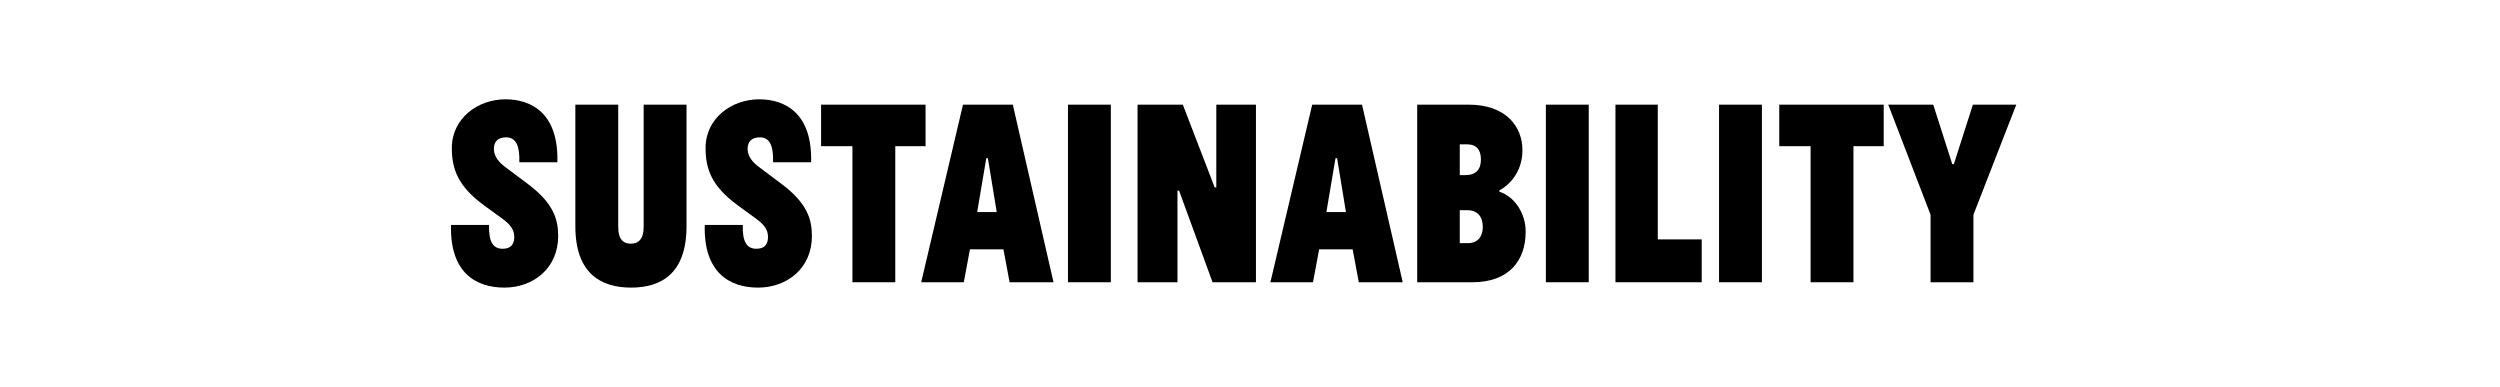
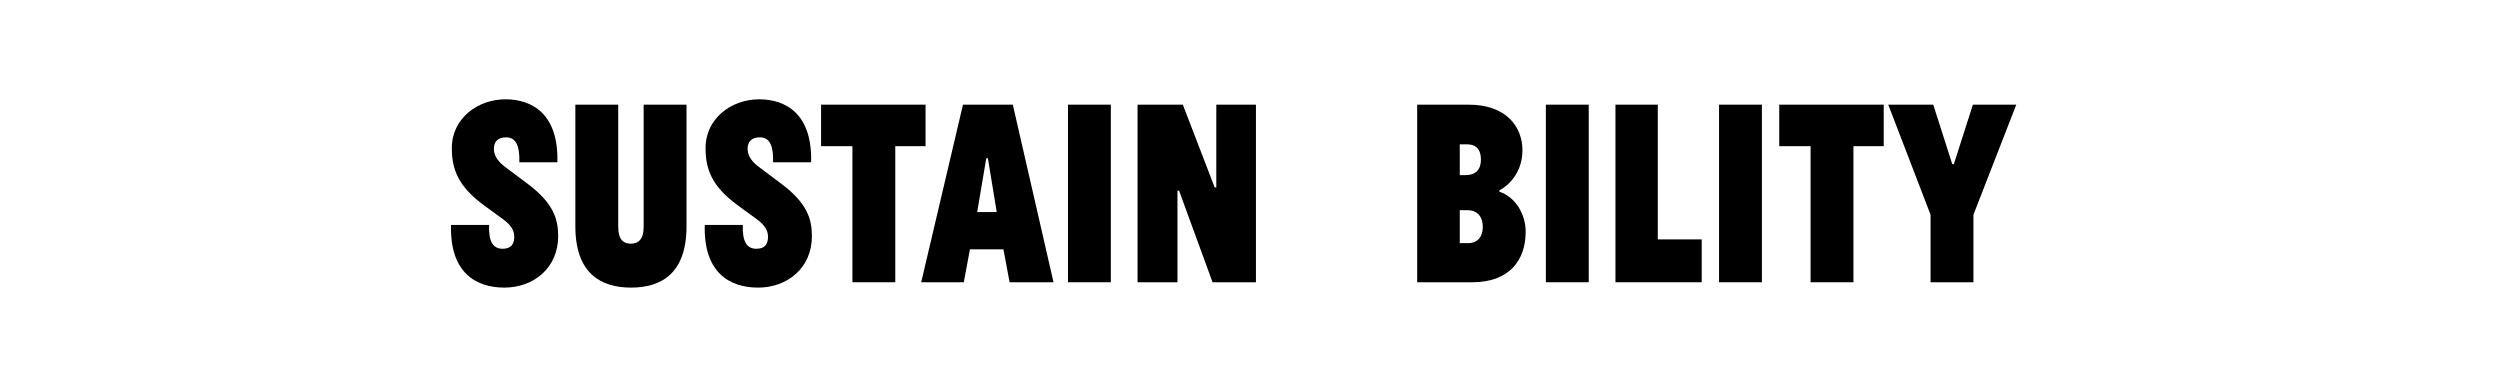
<svg xmlns="http://www.w3.org/2000/svg" fill="none" viewBox="0 0 840 130" height="130" width="840">
  <path fill="black" d="M677.47 35.166L663.07 72.156V94.836H648.67V72.156L634.45 35.166H649.57L655.96 55.146H656.5L662.89 35.166H677.47Z" />
  <path fill="black" d="M597.828 49.116V35.166H632.928V49.116H622.758V94.836H608.358V49.116H597.828Z" />
  <path fill="black" d="M577.599 94.836V35.166H591.999V94.836H577.599Z" />
  <path fill="black" d="M542.794 94.836V35.166H557.014V80.436H571.774V94.836H542.794Z" />
  <path fill="black" d="M519.415 94.836V35.166H533.815V94.836H519.415Z" />
  <path fill="black" d="M494.713 94.836H476.173V35.166H493.453C506.143 35.166 511.543 42.636 511.543 50.466C511.543 58.206 506.593 62.526 503.803 63.966V64.416C508.843 66.036 512.623 71.616 512.623 77.826C512.623 87.636 506.953 94.836 494.713 94.836ZM493.003 70.626H490.483V81.696H493.273C496.513 81.696 498.223 79.446 498.223 76.296C498.223 72.876 496.513 70.626 493.003 70.626ZM490.483 48.486V58.836H492.373C495.973 58.836 497.593 56.856 497.593 53.616C497.593 50.286 496.063 48.486 492.823 48.486H490.483Z" />
-   <path fill="black" d="M426.857 94.836L440.897 35.166H457.637L471.317 94.836H456.557L454.487 83.766H443.237L441.167 94.836H426.857ZM449.267 53.166H448.727L445.667 71.256H452.237L449.267 53.166Z" />
  <path fill="black" d="M407.418 94.836L396.168 64.056H395.628V94.836H382.218V35.166H397.428L408.138 62.976H408.678V35.166H421.998V94.836H407.418Z" />
  <path fill="black" d="M358.839 94.836V35.166H373.239V94.836H358.839Z" />
  <path fill="black" d="M309.523 94.836L323.563 35.166H340.303L353.983 94.836H339.223L337.153 83.766H325.903L323.833 94.836H309.523ZM331.933 53.166H331.393L328.333 71.256H334.903L331.933 53.166Z" />
  <path fill="black" d="M275.884 49.116V35.166H310.984V49.116H300.814V94.836H286.414V49.116H275.884Z" />
  <path fill="black" d="M254.44 73.775L247.78 68.915C239.23 62.615 237.07 56.945 237.07 49.745C237.07 39.665 245.89 33.365 255.07 33.365C263.98 33.365 272.98 38.225 272.53 54.515H259.75C259.93 49.115 258.67 46.145 255.34 46.145C252.37 46.145 251.2 47.765 251.2 50.015C251.2 51.545 251.83 53.705 254.8 55.955L262.72 61.895C271.18 68.285 272.8 73.595 272.8 79.355C272.8 90.065 264.52 96.635 254.71 96.635C245.17 96.635 236.35 91.595 236.8 75.575H249.58C249.4 81.245 250.93 83.585 254.17 83.585C256.96 83.585 258.04 81.965 258.04 79.715C258.04 78.365 257.86 76.295 254.44 73.775Z" />
  <path fill="black" d="M193.32 76.026V35.166H207.72V76.206C207.72 80.436 209.43 81.876 211.95 81.876C214.47 81.876 216.27 80.436 216.27 76.206V35.166H230.67V76.026C230.67 91.866 222.21 96.636 212.04 96.636C201.87 96.636 193.32 91.866 193.32 76.026Z" />
  <path fill="black" d="M169.186 73.775L162.526 68.915C153.976 62.615 151.816 56.945 151.816 49.745C151.816 39.665 160.636 33.365 169.816 33.365C178.726 33.365 187.726 38.225 187.276 54.515H174.496C174.676 49.115 173.416 46.145 170.086 46.145C167.116 46.145 165.946 47.765 165.946 50.015C165.946 51.545 166.576 53.705 169.546 55.955L177.466 61.895C185.926 68.285 187.546 73.595 187.546 79.355C187.546 90.065 179.266 96.635 169.456 96.635C159.916 96.635 151.096 91.595 151.546 75.575H164.326C164.146 81.245 165.676 83.585 168.916 83.585C171.706 83.585 172.786 81.965 172.786 79.715C172.786 78.365 172.606 76.295 169.186 73.775Z" />
</svg>